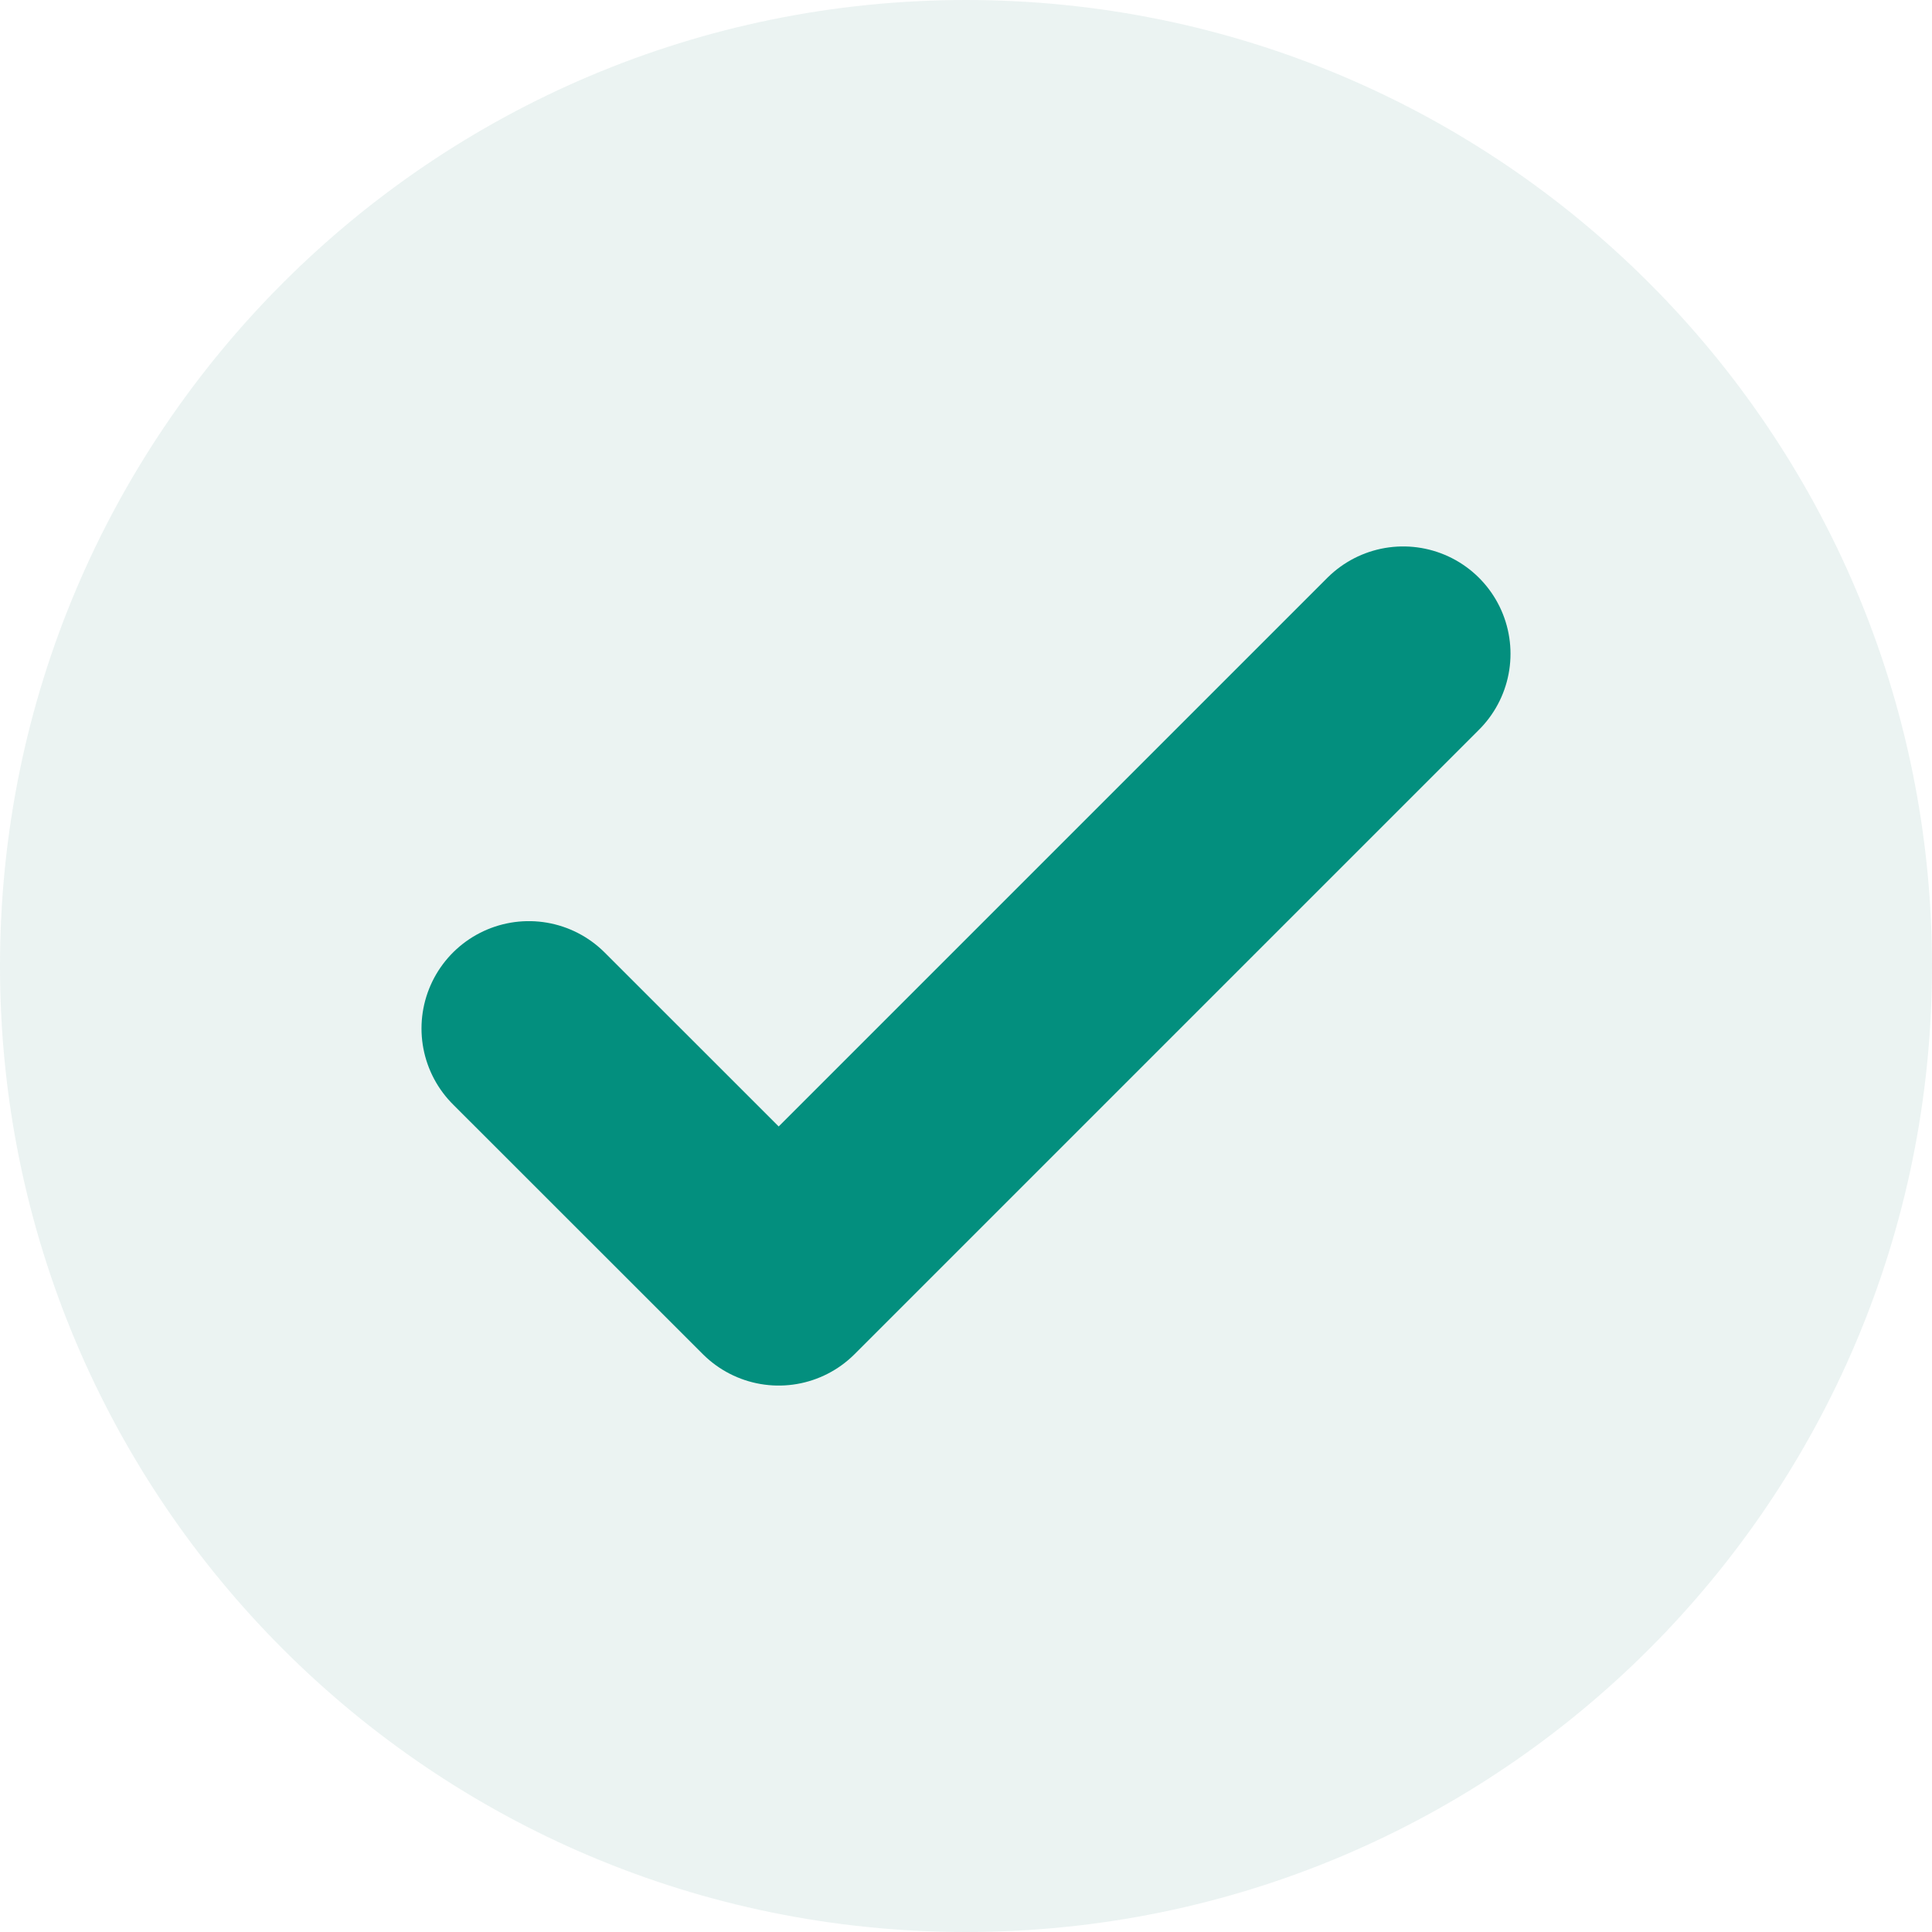
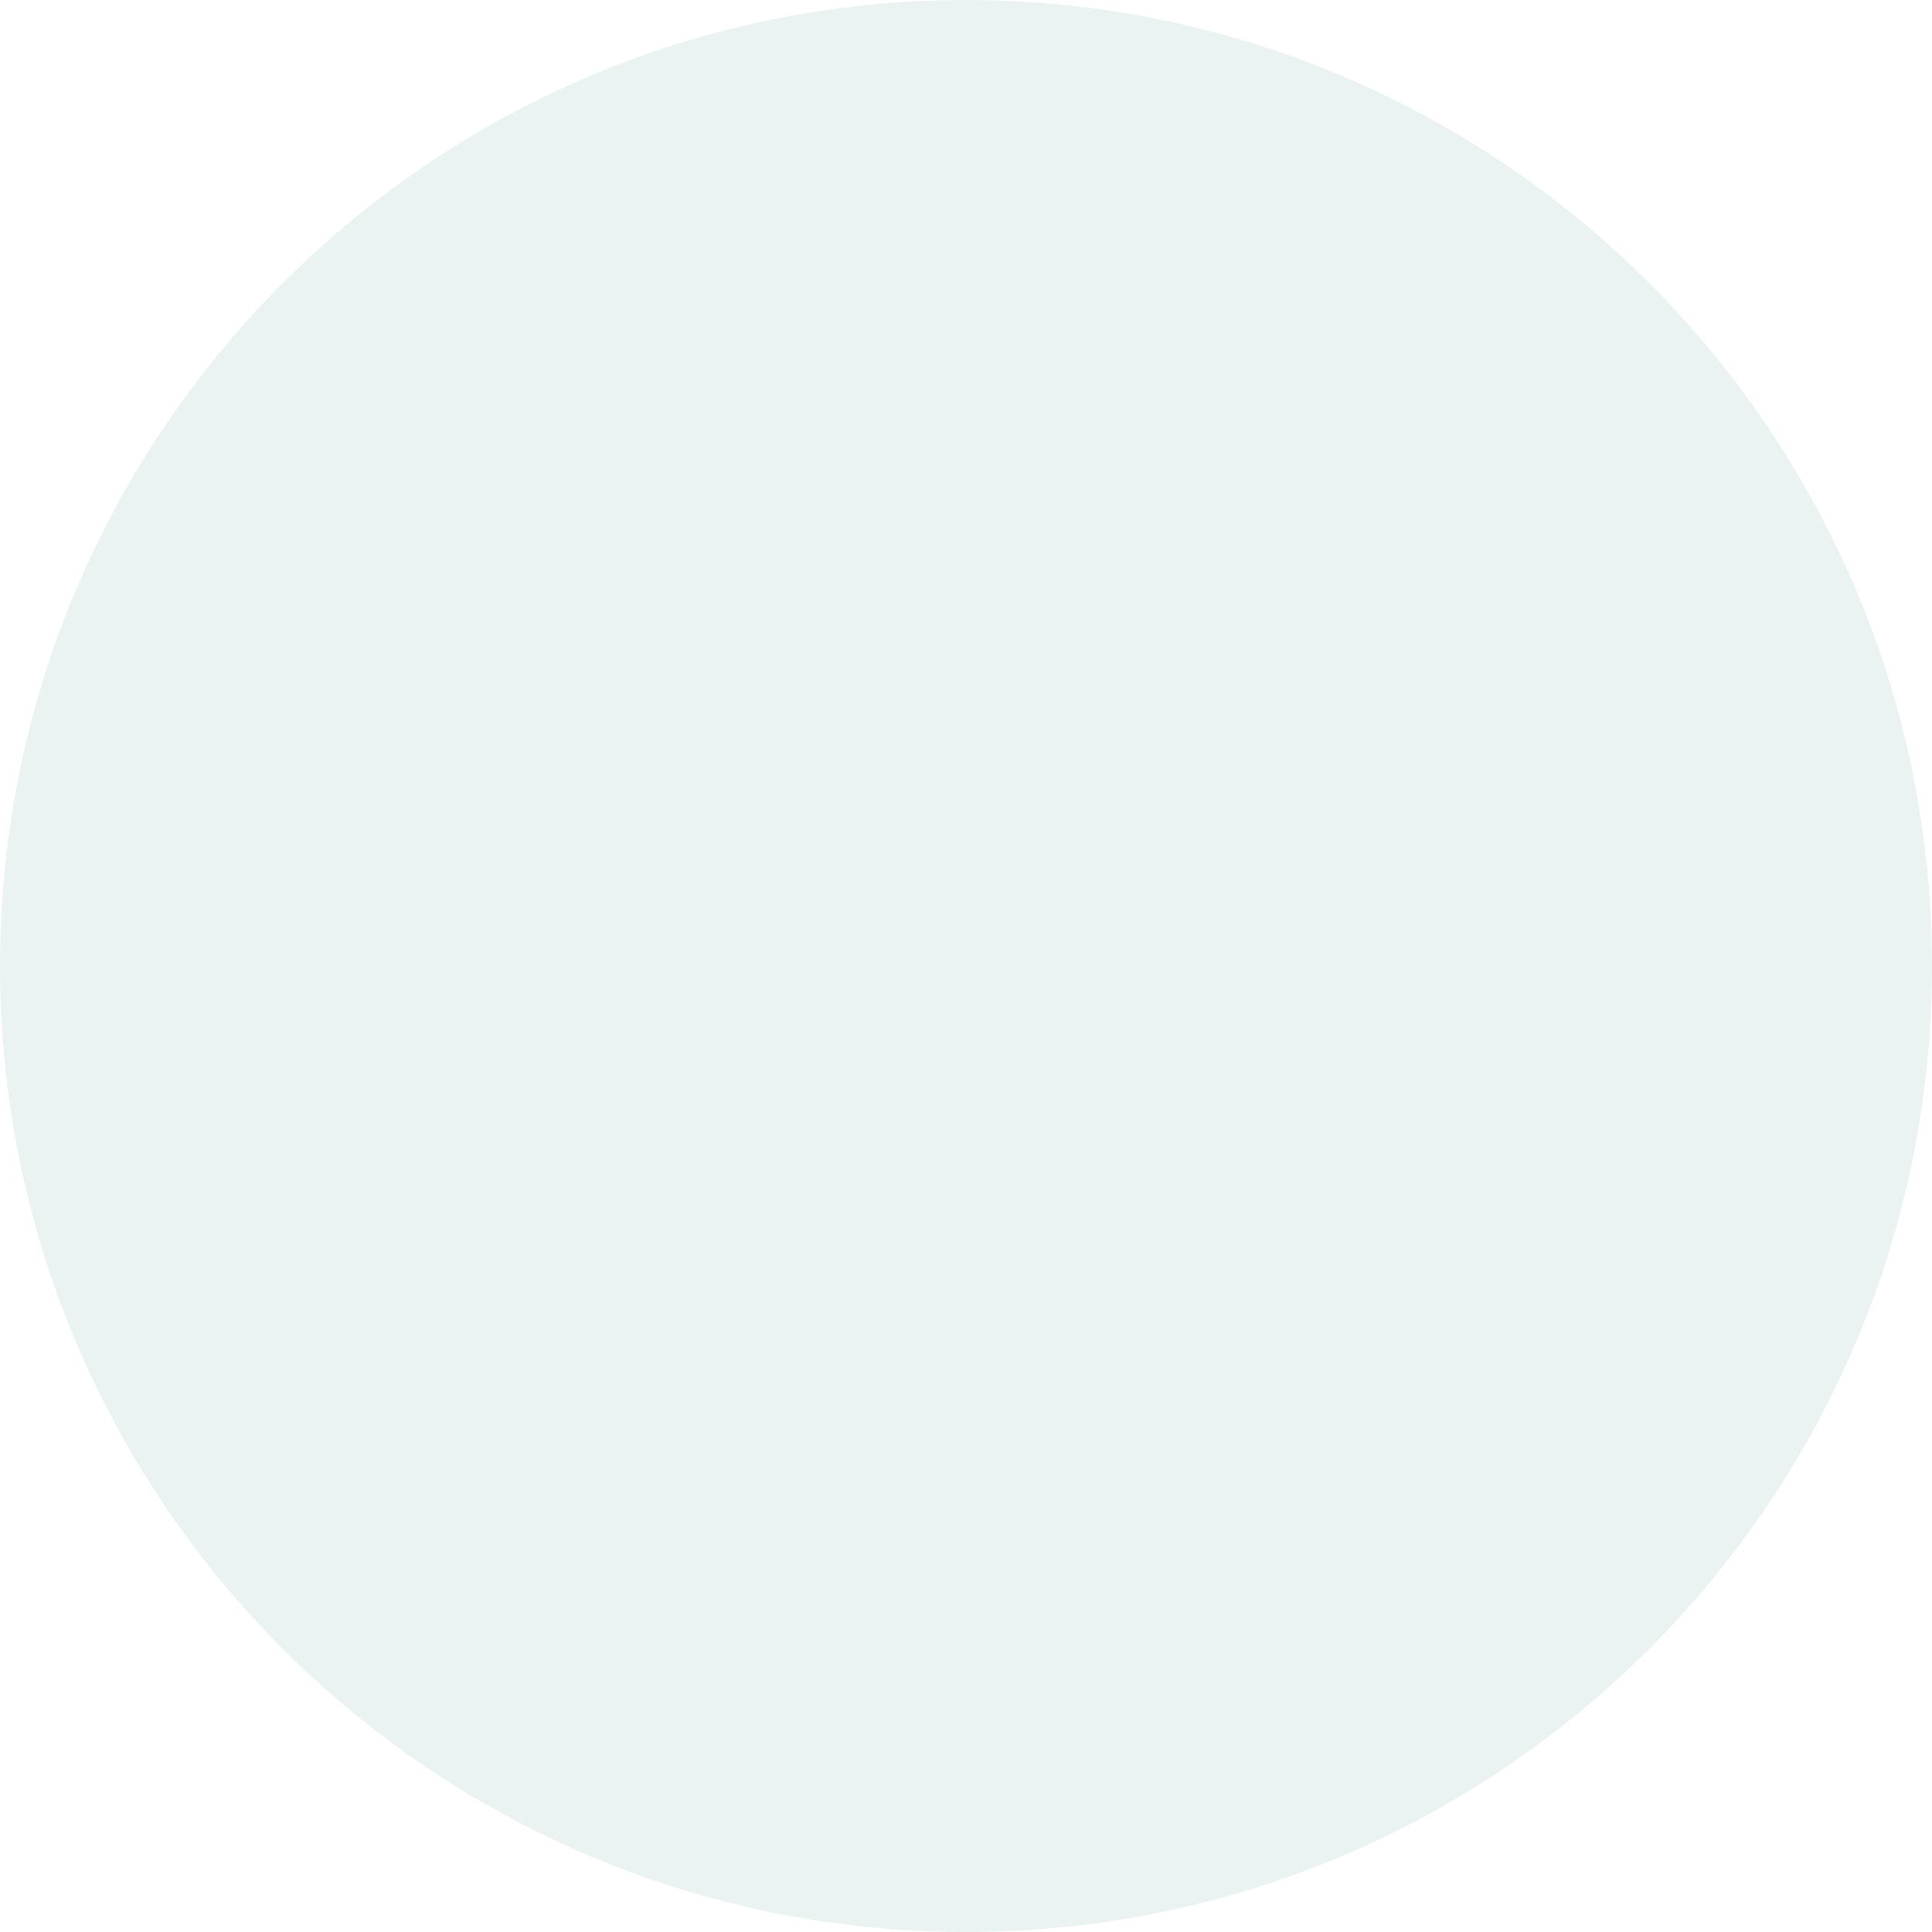
<svg xmlns="http://www.w3.org/2000/svg" width="18" height="18" viewBox="0 0 18 18" fill="none">
  <g clip-path="url(#clip0_15169_12949)">
    <path d="M9 18C13.971 18 18 13.971 18 9C18 4.029 13.971 0 9 0C4.029 0 0 4.029 0 9C0 13.971 4.029 18 9 18Z" fill="#00695C" fill-opacity="0.08" />
-     <path d="M4.927 9.582L7.255 11.909L13.073 6.091" stroke="#038F7E" stroke-width="2" stroke-linecap="round" stroke-linejoin="round" />
  </g>
  <defs>
    <clipPath id="clip0_15169_12949">
      <rect width="18" height="18" fill="white" />
    </clipPath>
  </defs>
</svg>